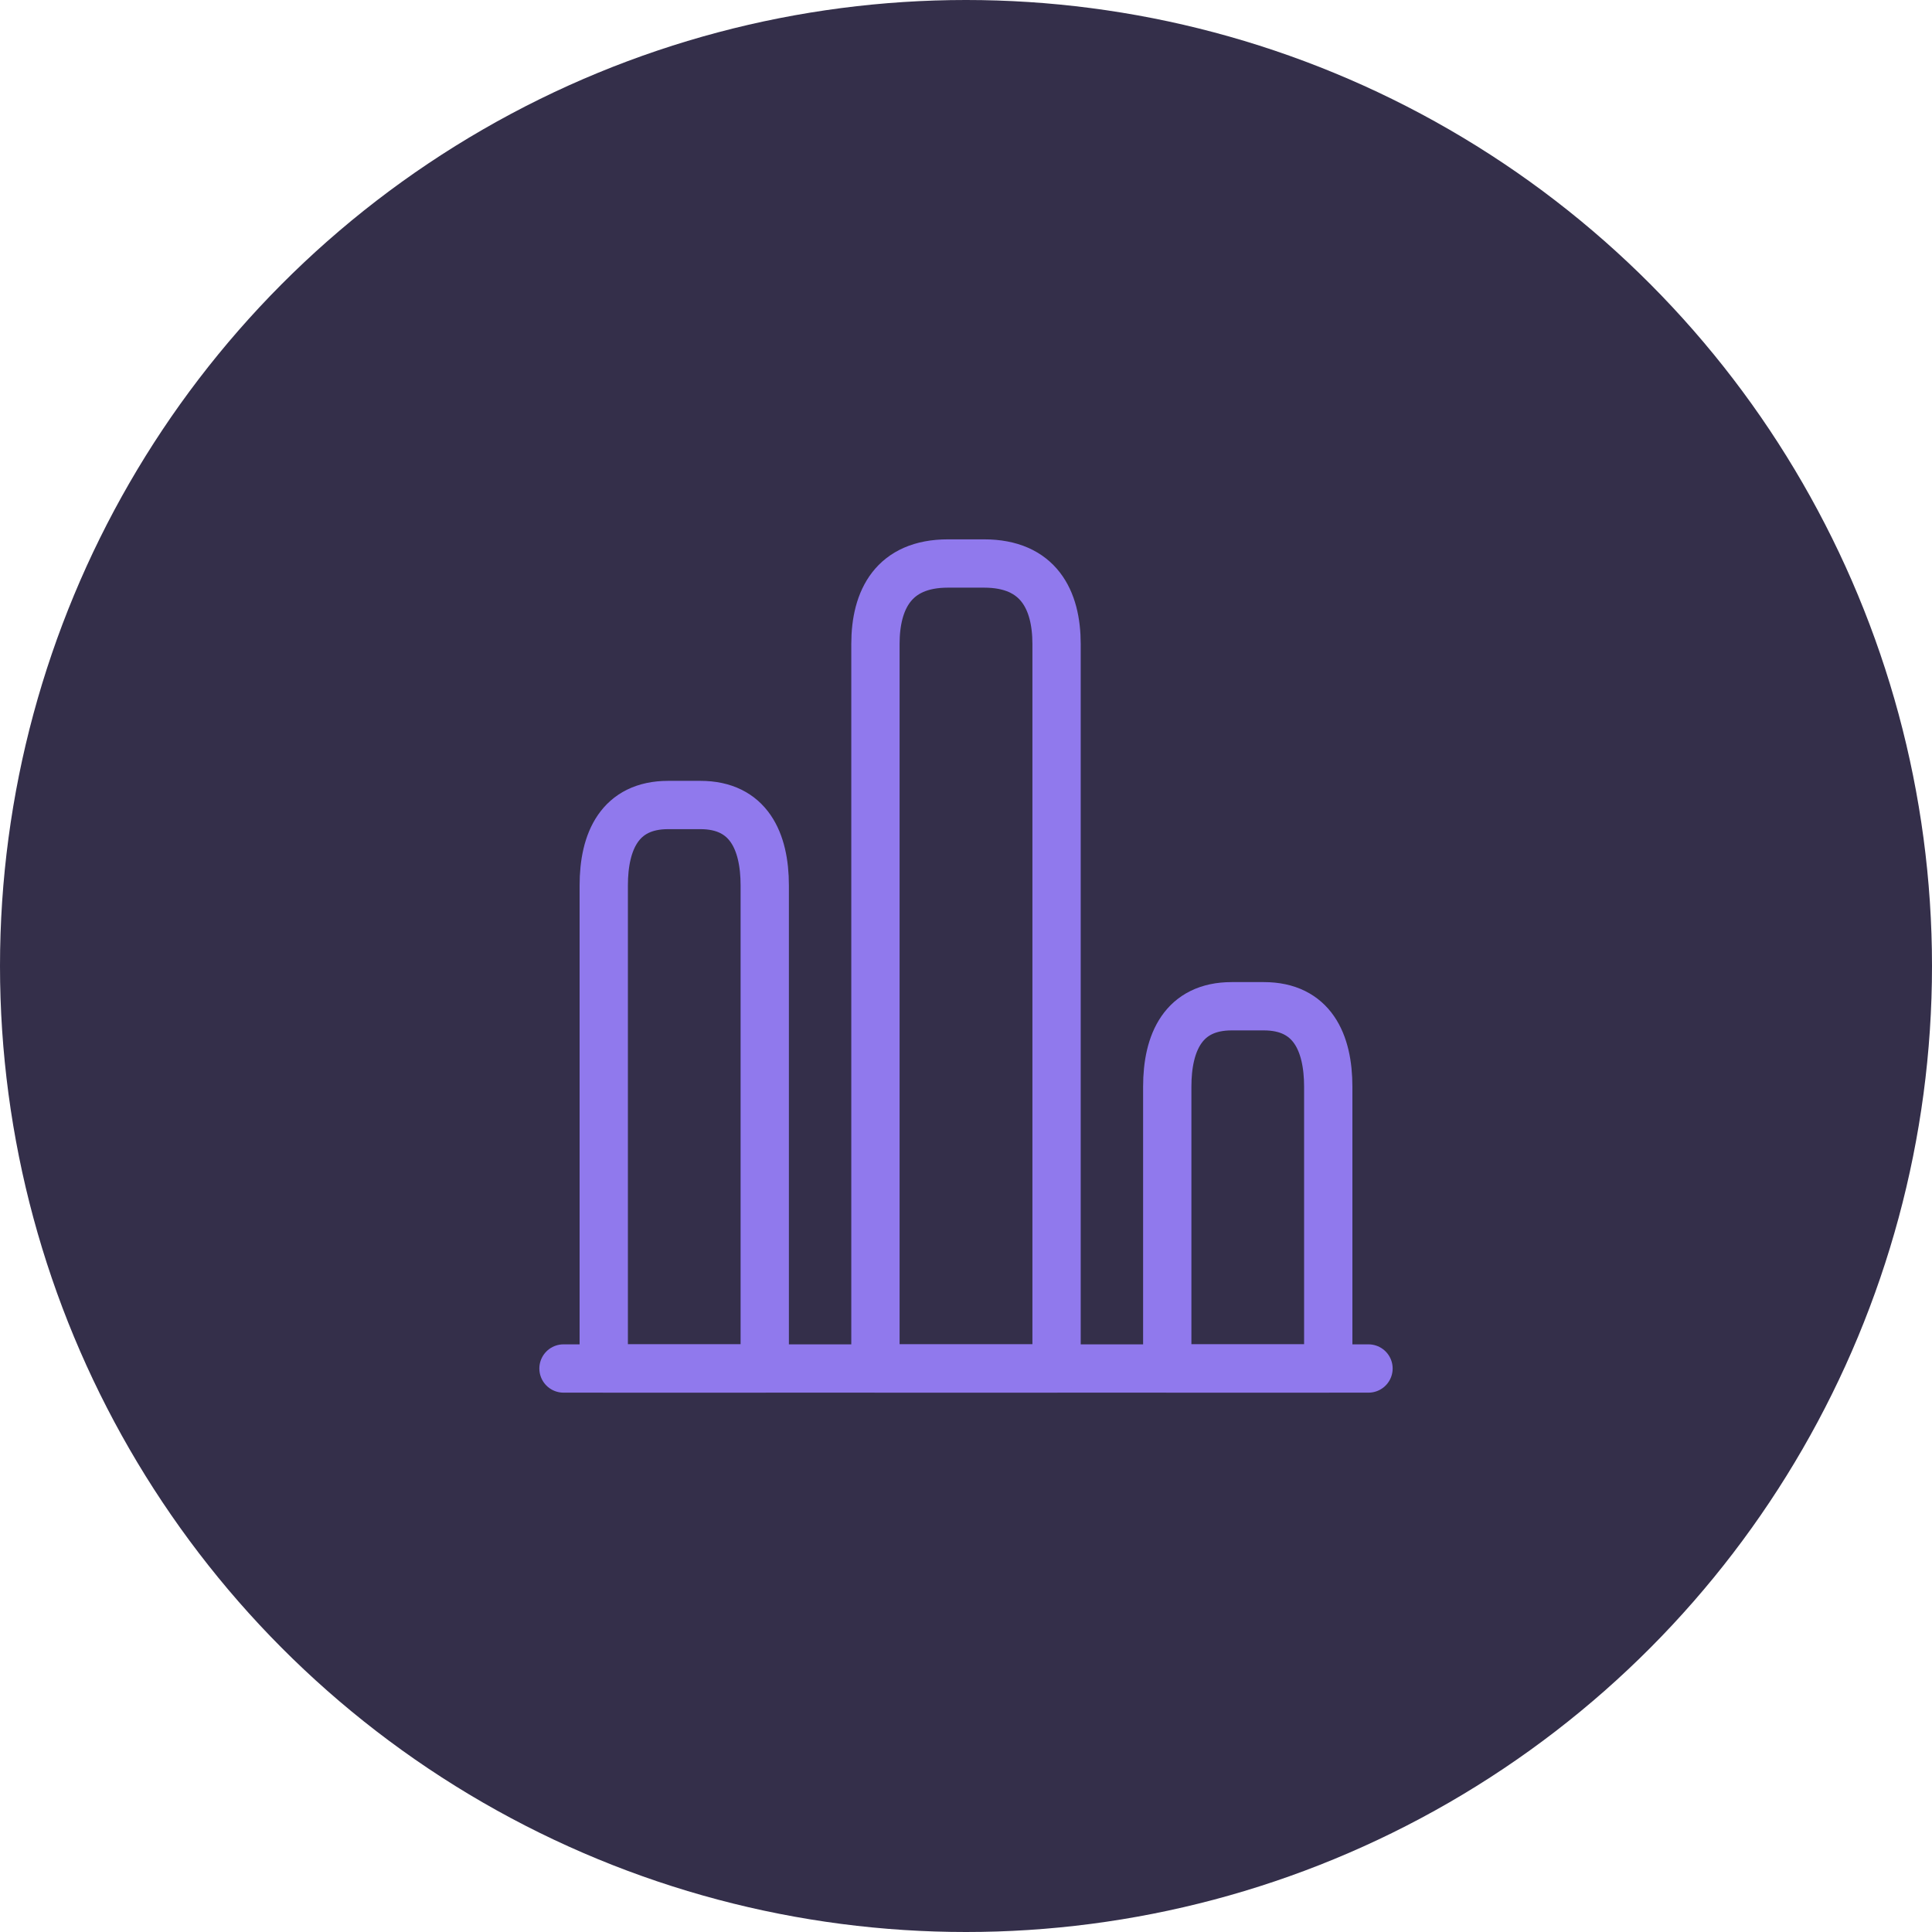
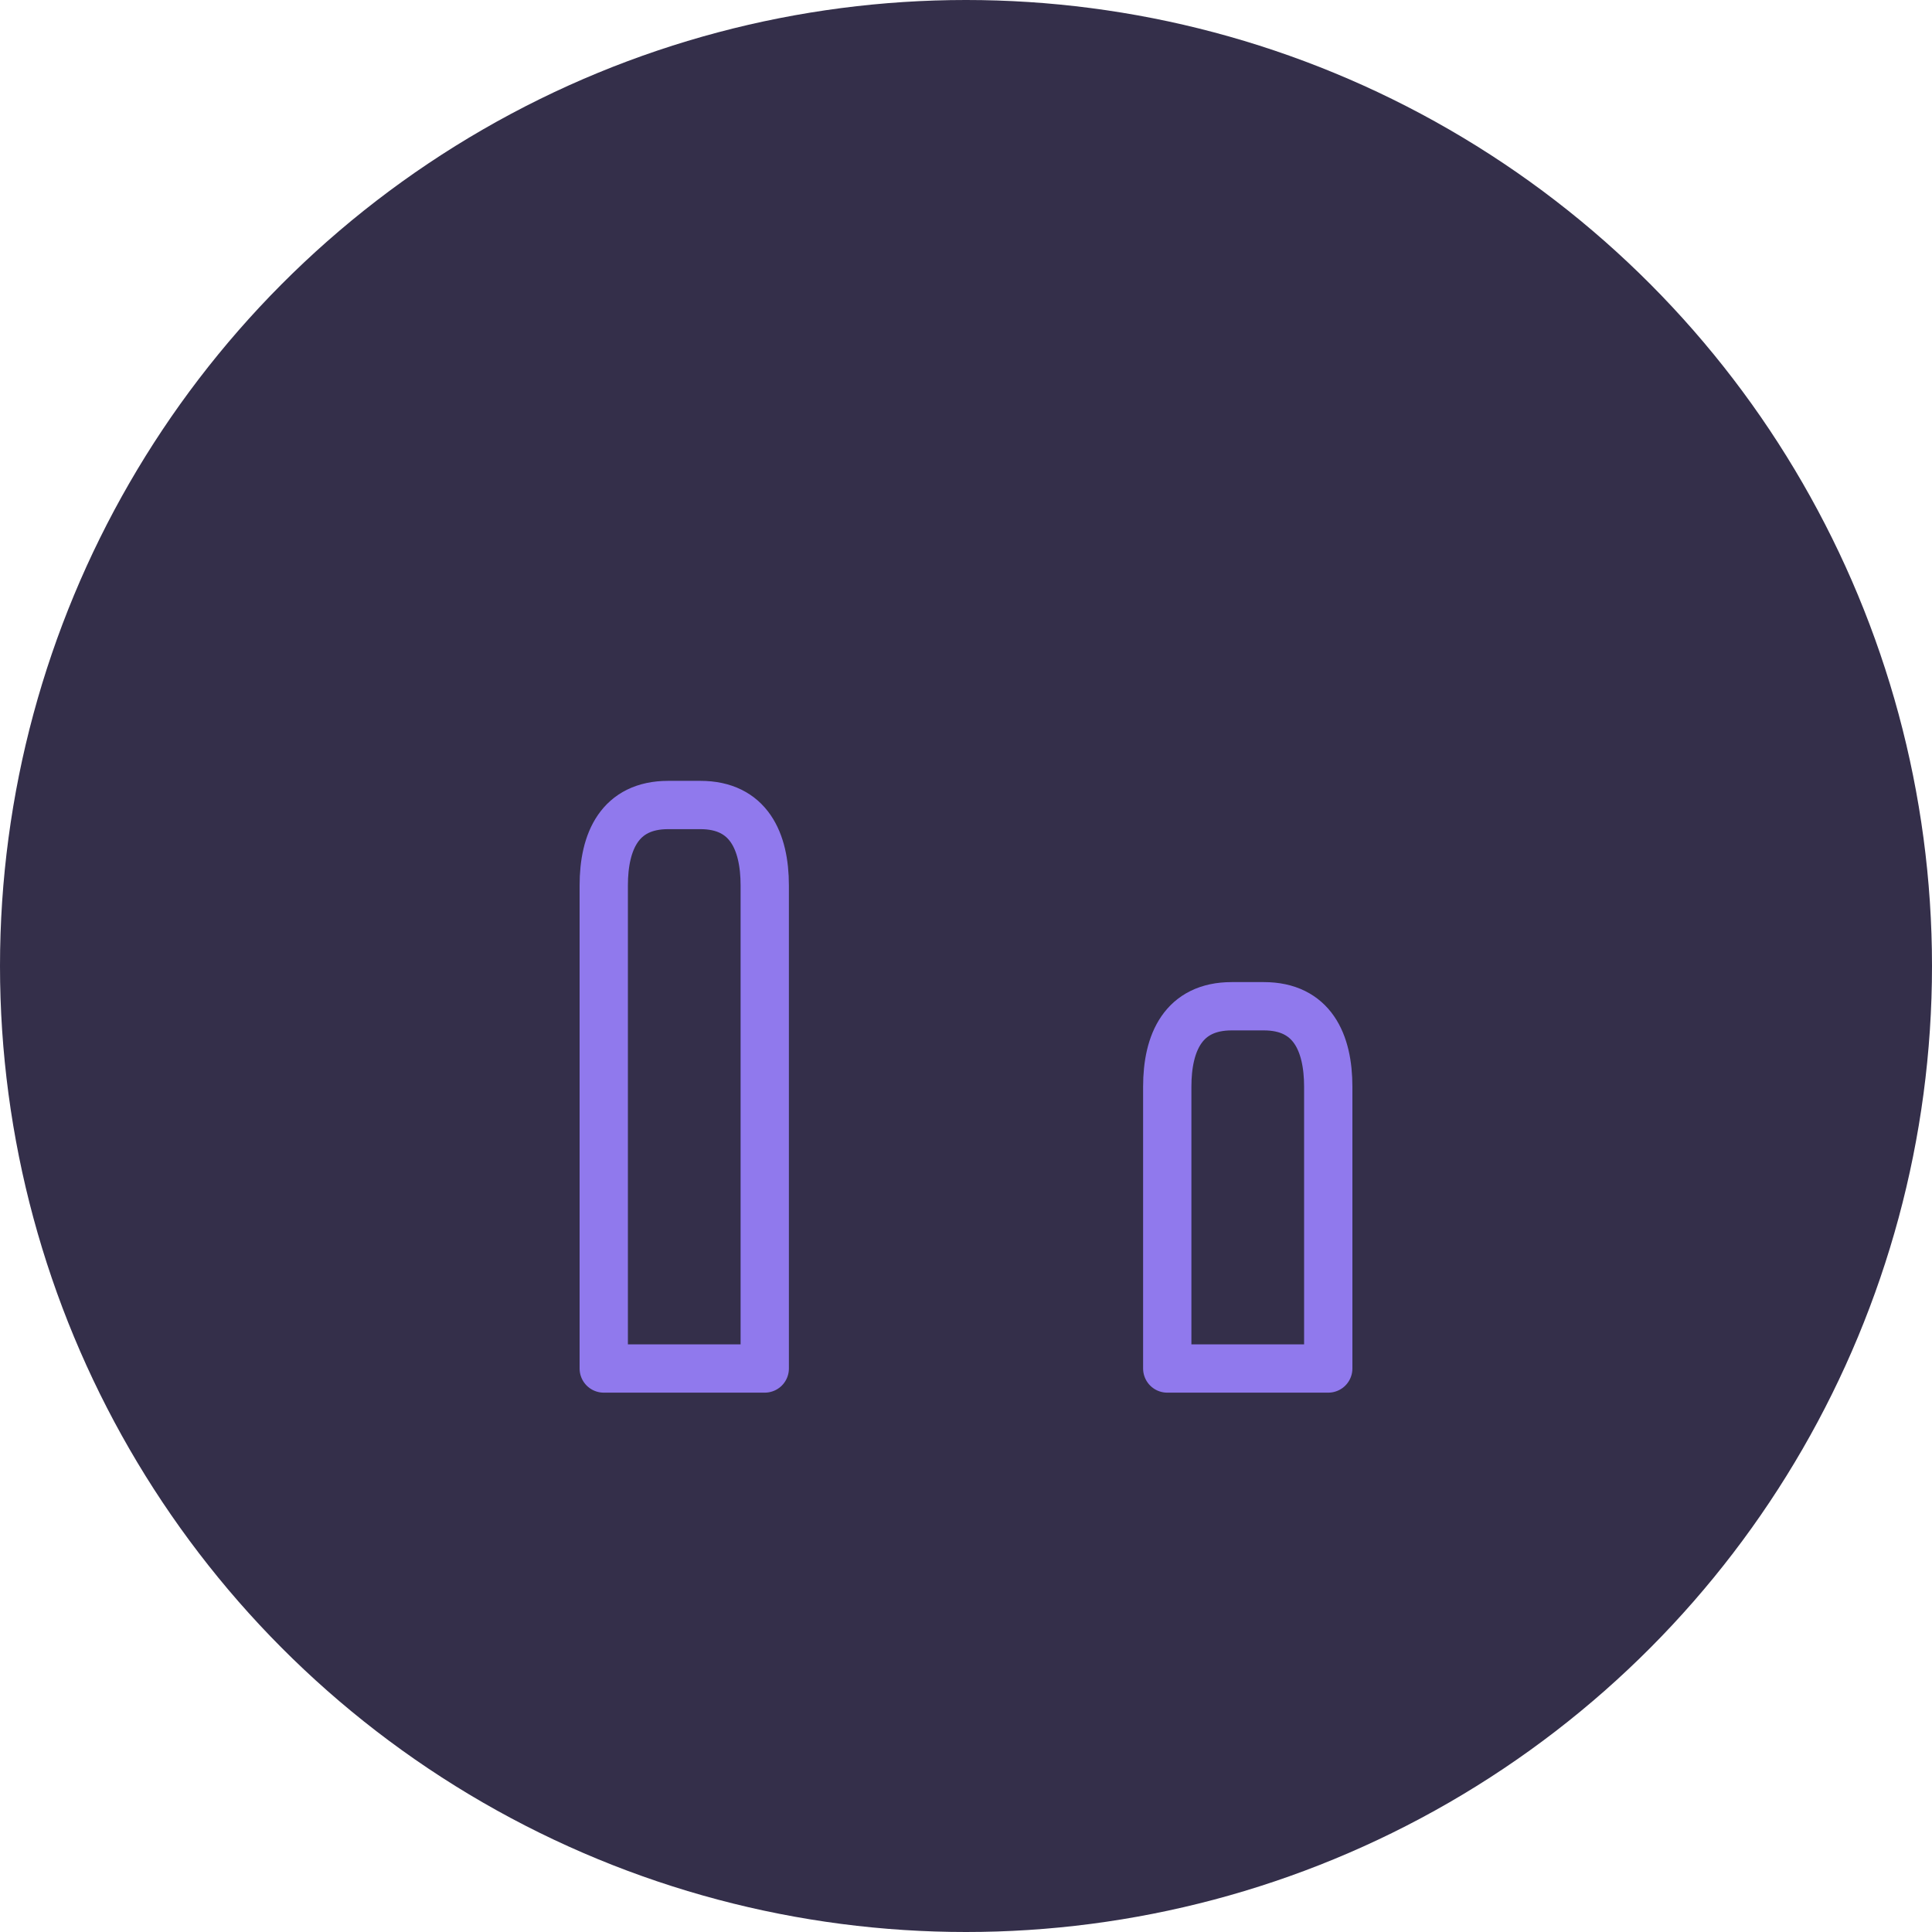
<svg xmlns="http://www.w3.org/2000/svg" width="48" height="48" viewBox="0 0 48 48" fill="none">
  <g clip-path="url(#clip0_29943_1349)">
    <circle cx="24" cy="24" r="24" fill="#342F4A" />
-     <path d="M14 34H34" stroke="#9079ED" stroke-width="1.2" stroke-miterlimit="10" stroke-linecap="round" stroke-linejoin="round" />
-     <path d="M21.75 16V34H26.25V16C26.25 14.9 25.8 14 24.45 14H23.55C22.2 14 21.75 14.9 21.75 16Z" stroke="#9079ED" stroke-width="1.2" stroke-linecap="round" stroke-linejoin="round" />
    <path d="M15 22V34H19V22C19 20.9 18.6 20 17.4 20H16.6C15.4 20 15 20.9 15 22Z" stroke="#9079ED" stroke-width="1.2" stroke-linecap="round" stroke-linejoin="round" />
    <path d="M29 27V34H33V27C33 25.9 32.6 25 31.4 25H30.6C29.4 25 29 25.9 29 27Z" stroke="#9079ED" stroke-width="1.2" stroke-linecap="round" stroke-linejoin="round" />
  </g>
  <defs>
    <clipPath id="clip0_29943_1349">
      <rect width="48" height="48" fill="white" />
    </clipPath>
  </defs>
</svg>